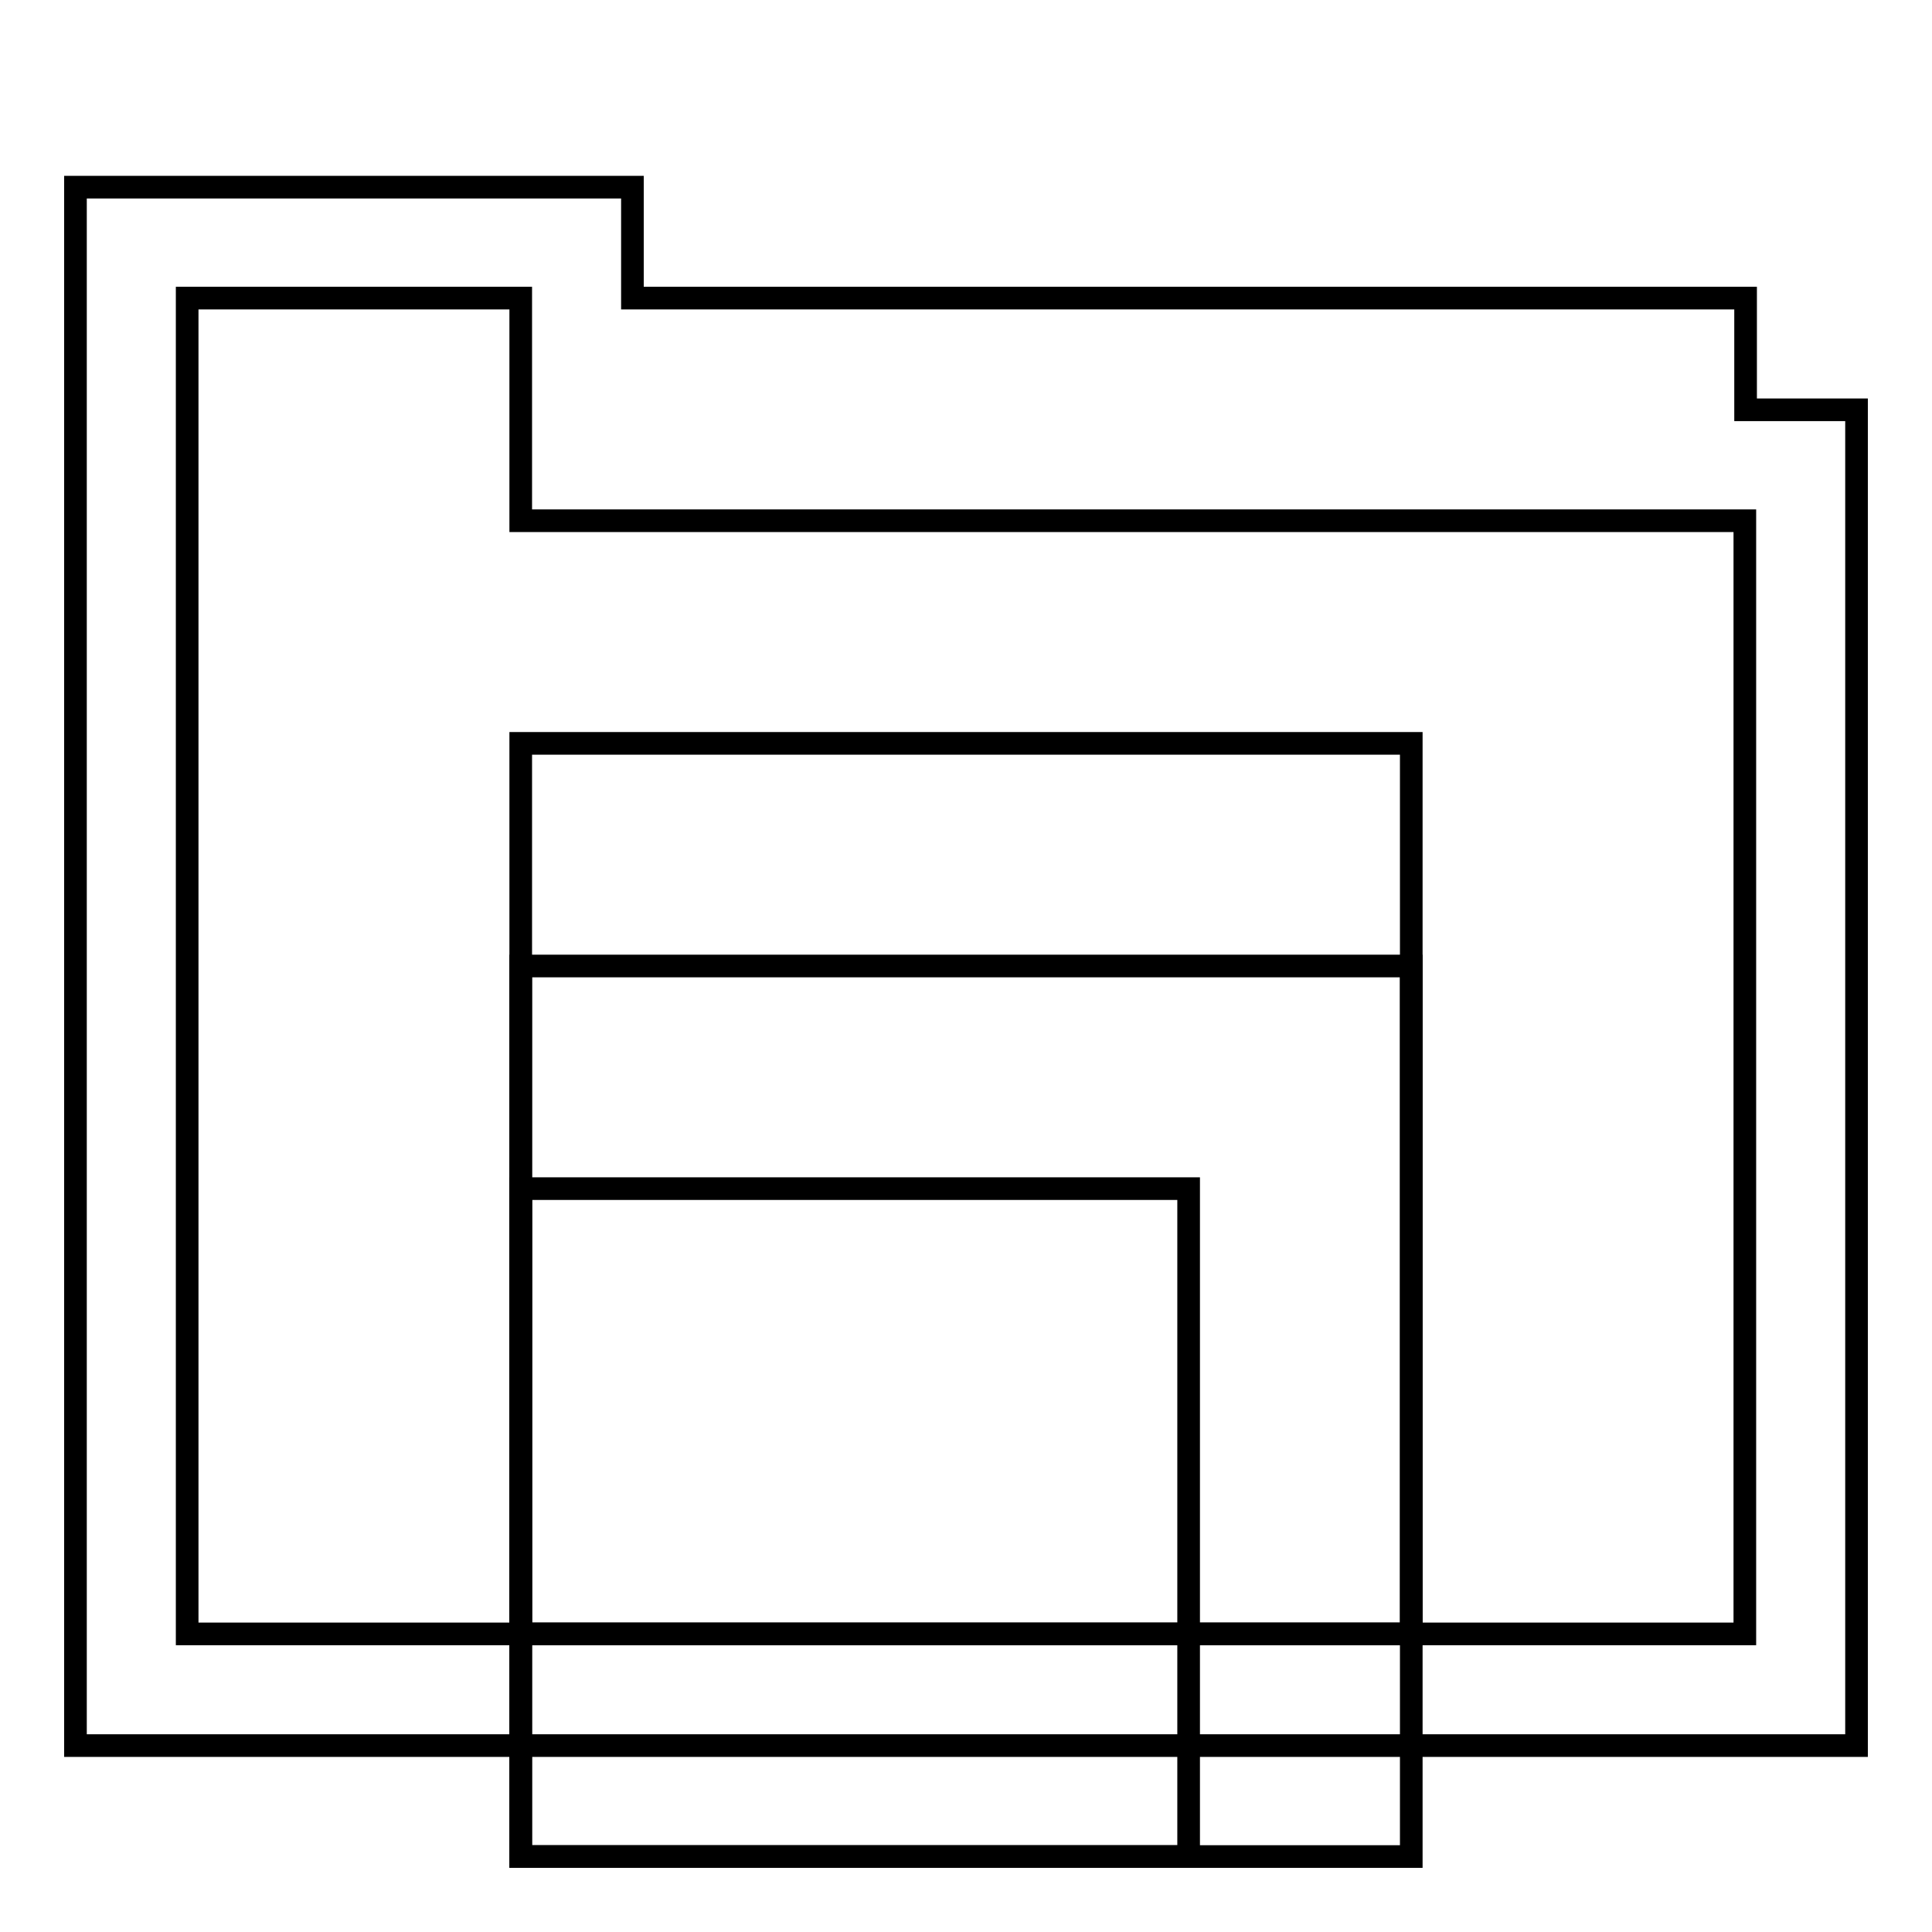
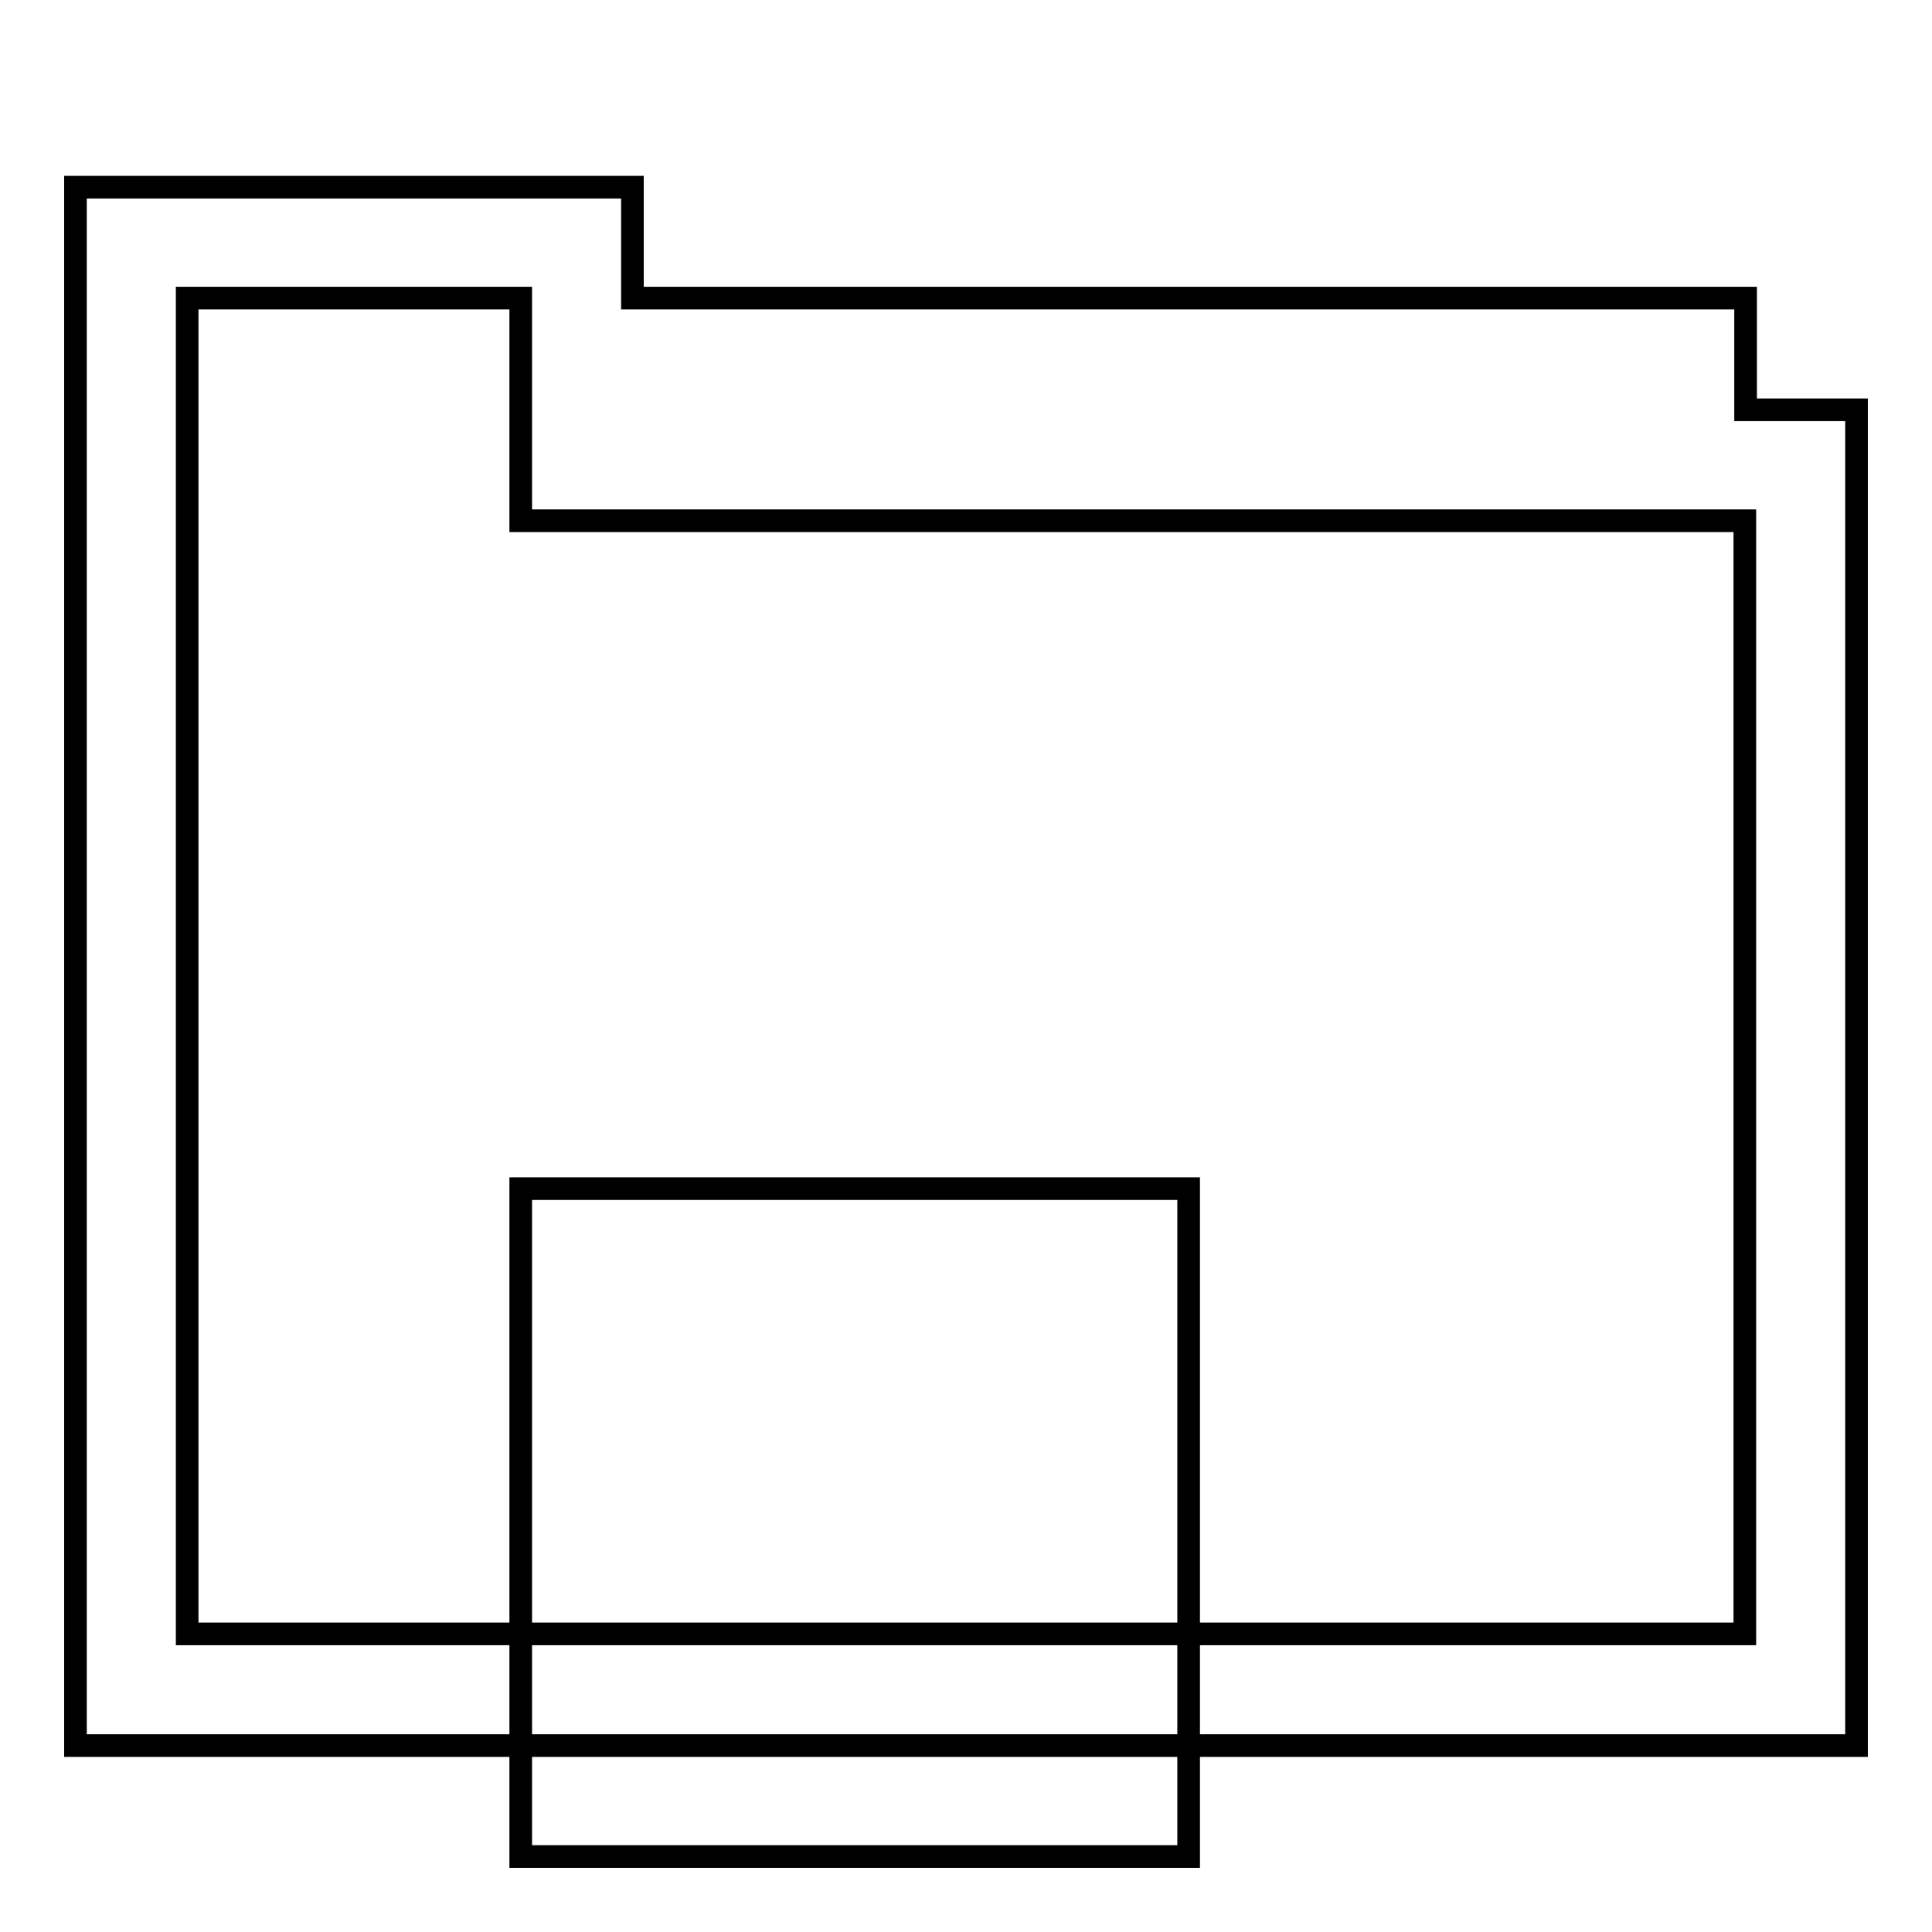
<svg xmlns="http://www.w3.org/2000/svg" version="1.1" x="0px" y="0px" viewBox="0 0 256 256" enable-background="new 0 0 256 256" xml:space="preserve">
  <g>
    <g>
      <g>
        <g>
          <path stroke-width="3" fill-opacity="0" stroke="#000000" d="M231.3,54.3V39.5H83.8V24.8H10v206.5h236v-177H231.3z M231.2,216.5H24.8v-177H69V69h162.2V216.5z" />
          <path stroke-width="3" fill-opacity="0" stroke="#000000" d="M69 157.5h88.5v88.5h-88.5z" />
-           <path stroke-width="3" fill-opacity="0" stroke="#000000" d="M69 98.5h118v118h-118z" />
-           <path stroke-width="3" fill-opacity="0" stroke="#000000" d="M69 128h118v118h-118z" />
        </g>
      </g>
      <g />
      <g />
      <g />
      <g />
      <g />
      <g />
      <g />
      <g />
      <g />
      <g />
      <g />
      <g />
      <g />
      <g />
      <g />
    </g>
  </g>
</svg>